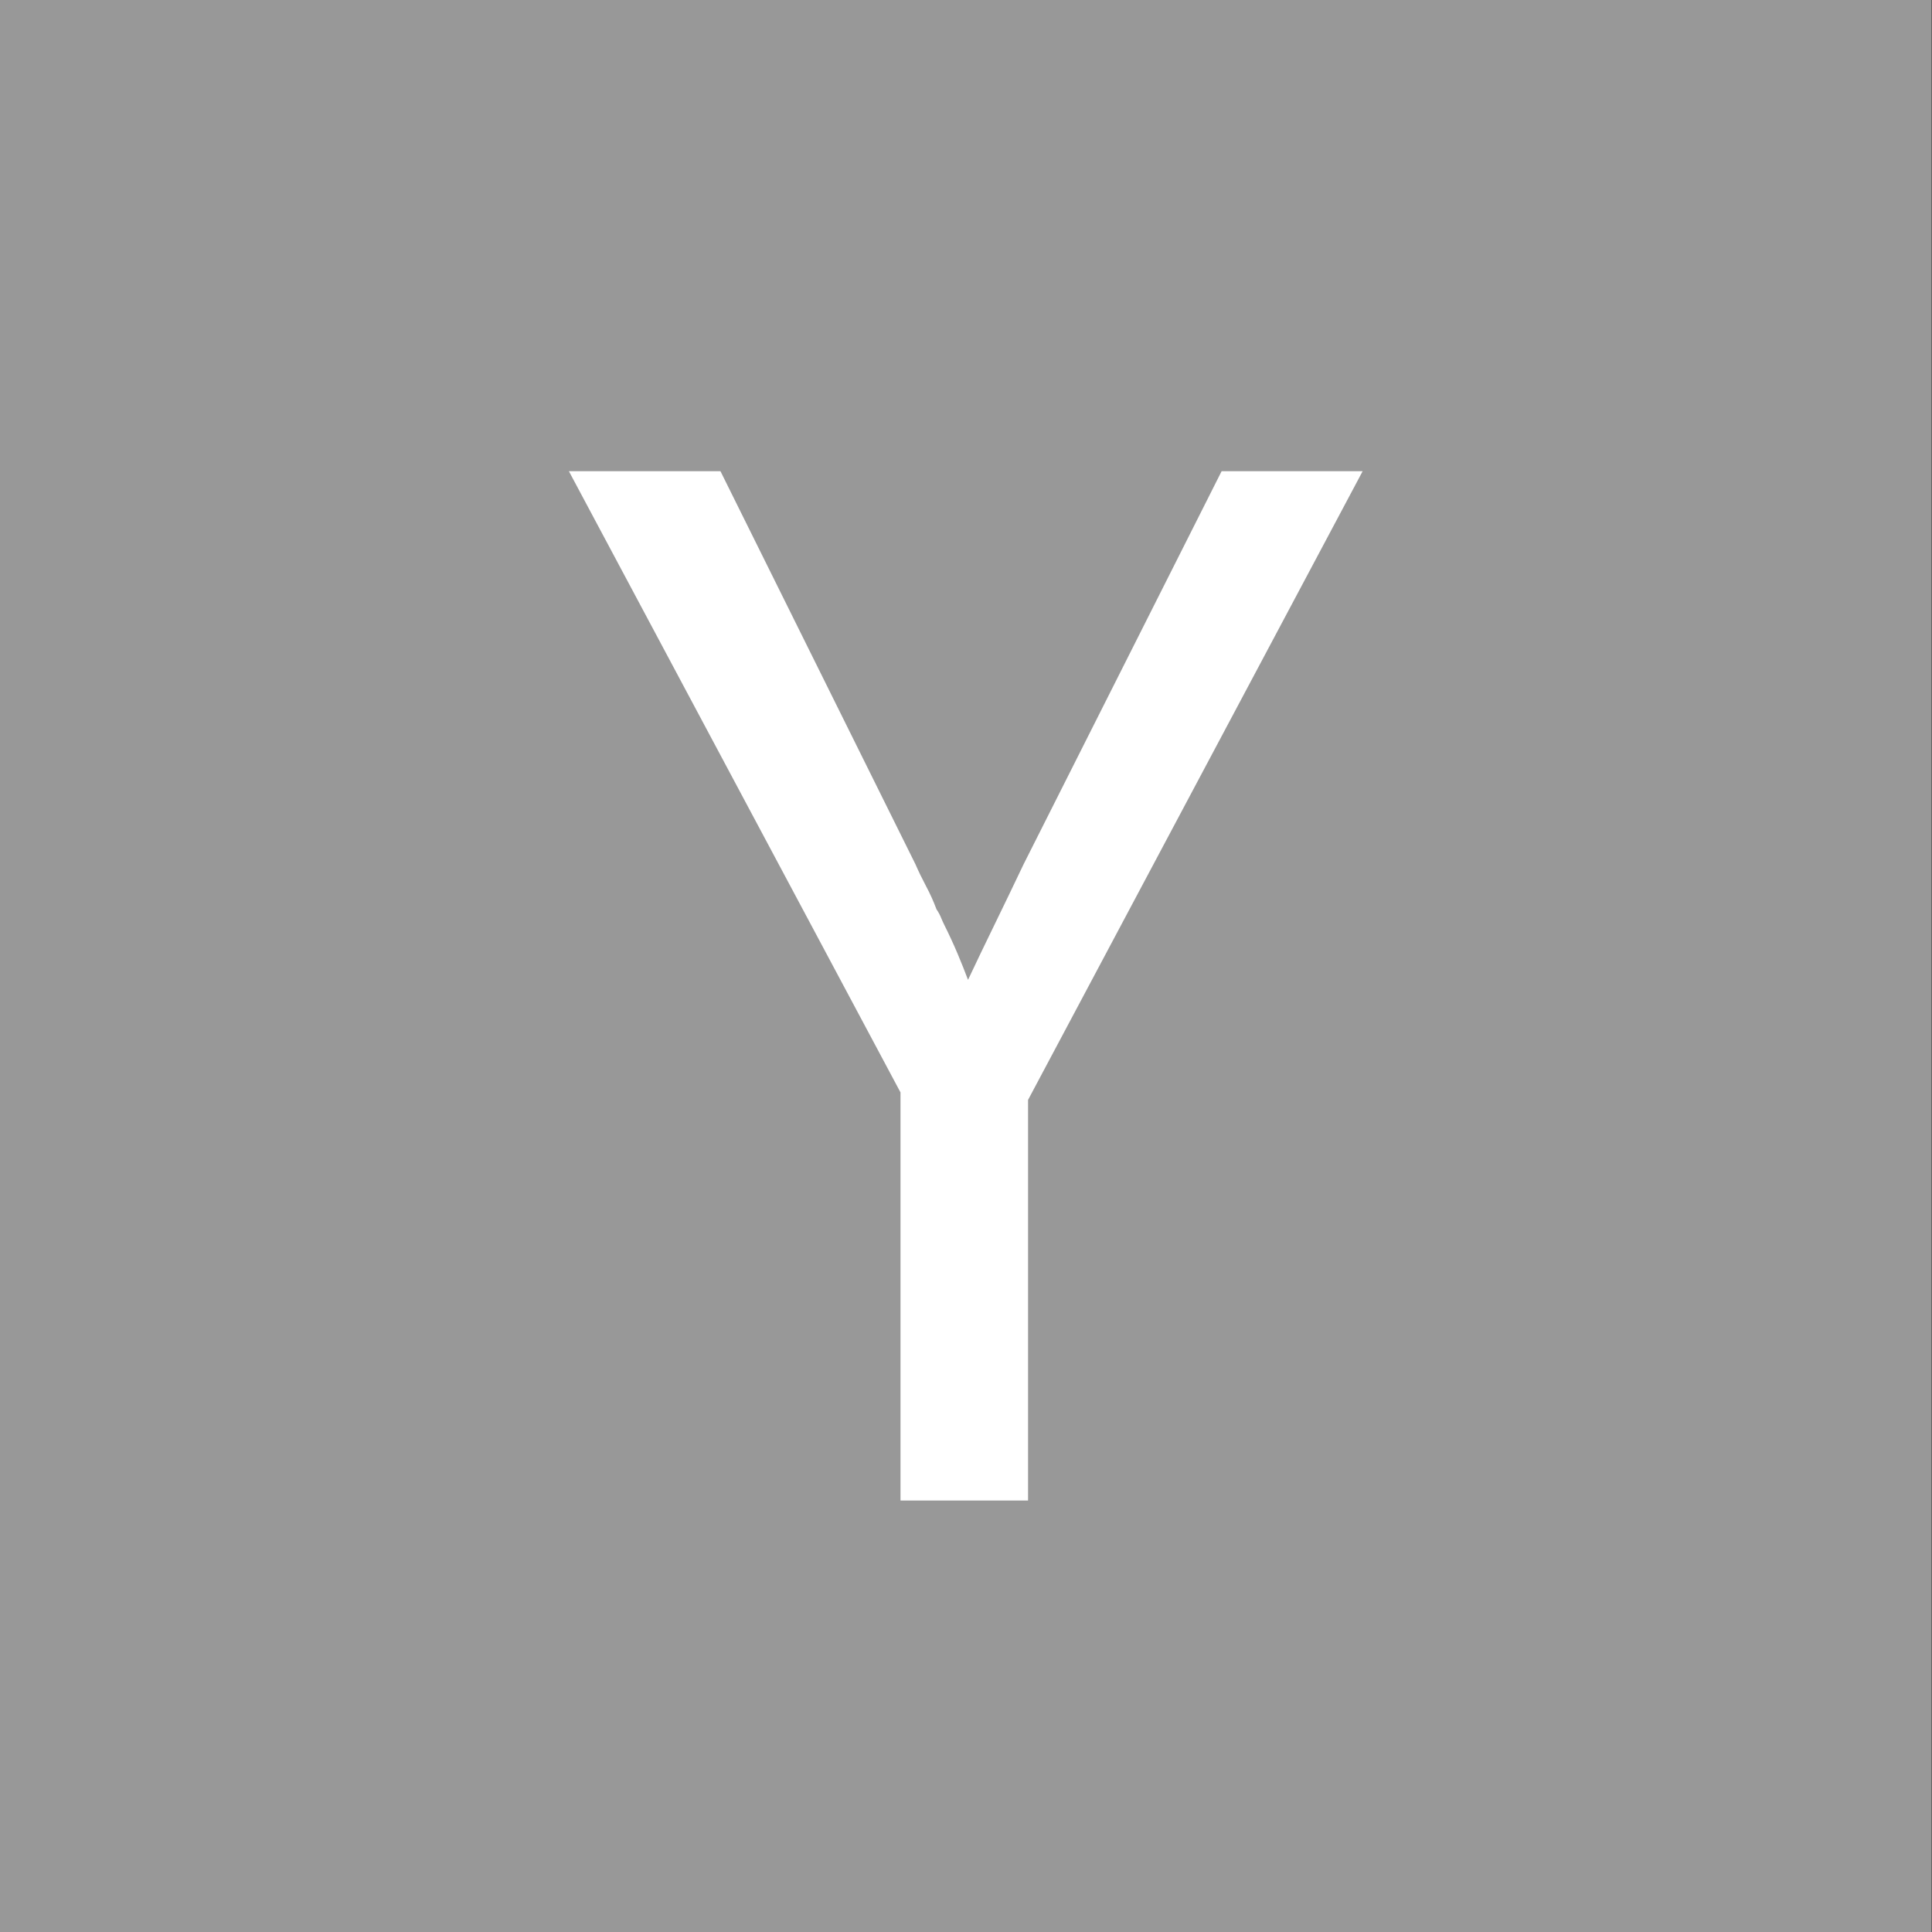
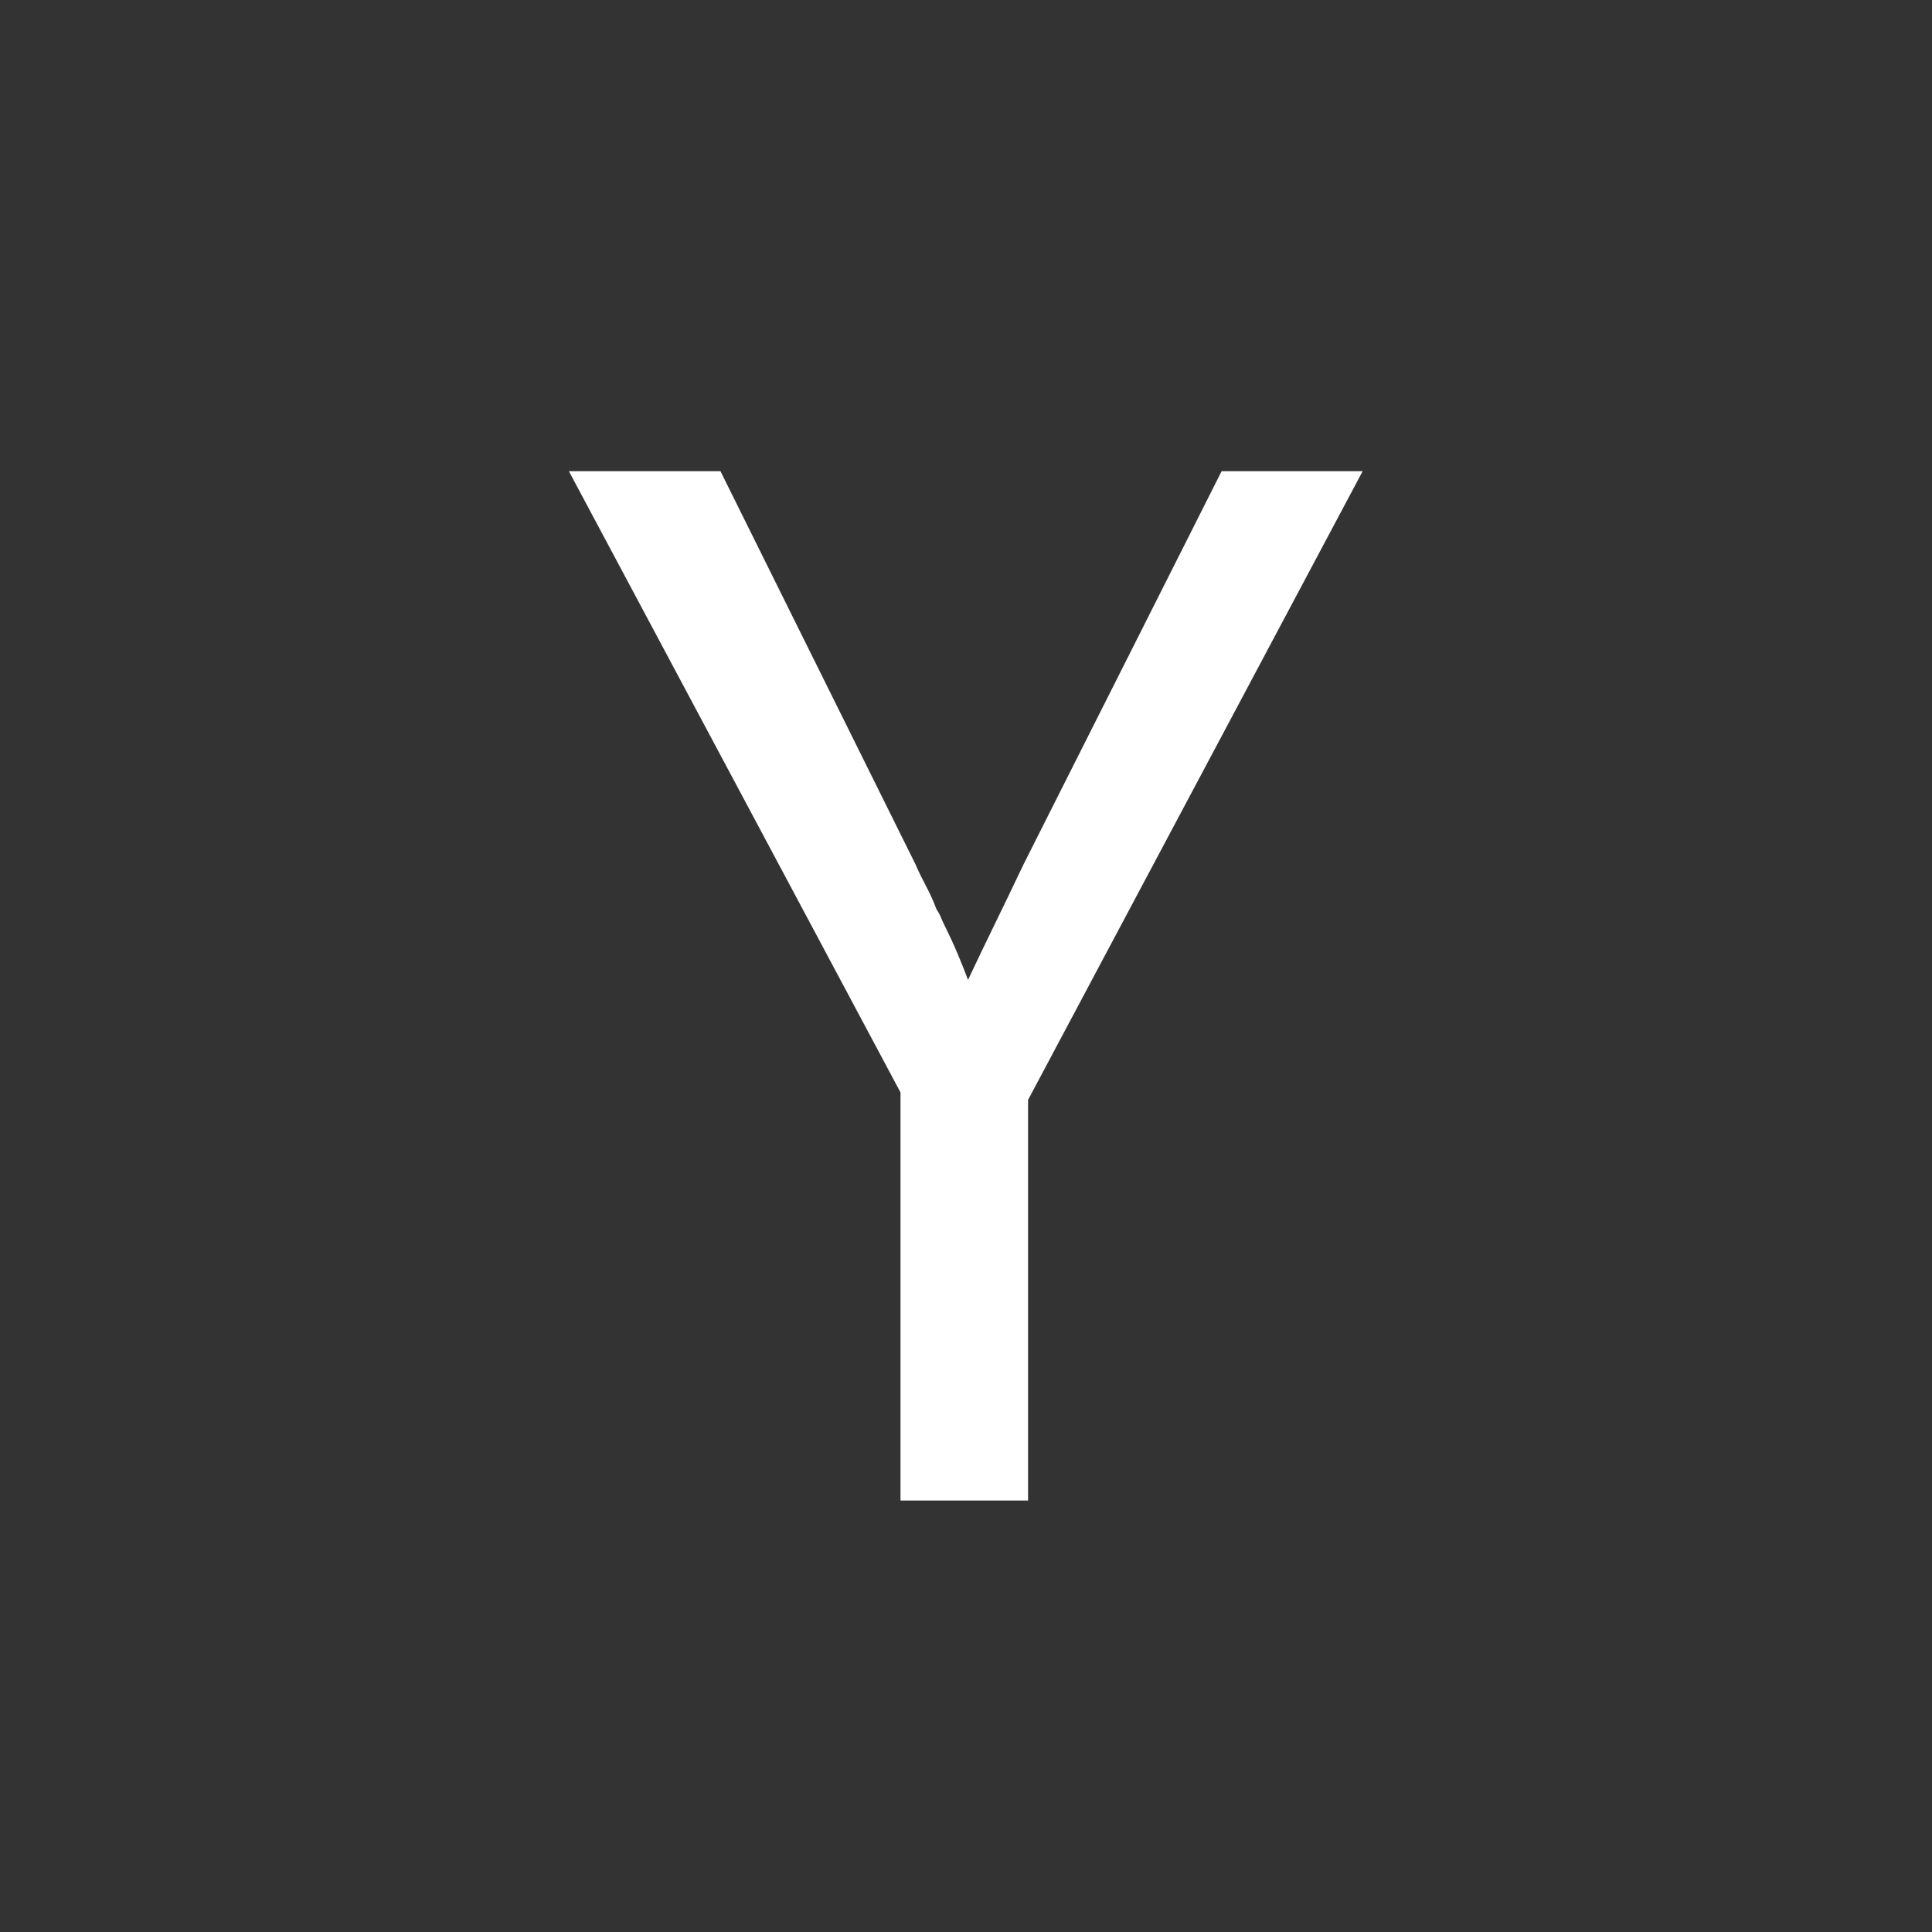
<svg xmlns="http://www.w3.org/2000/svg" width="42" height="42" viewBox="0 0 42 42" fill="none">
  <rect x="0" y="0" width="42" height="42" fill="#333333" stroke="none" />
-   <path d="M41.991 0H-0.009V42H41.991V0Z" fill="#989898" />
  <path d="M19.576 23.748L12.367 10.243H15.662L19.902 18.79C19.968 18.942 20.044 19.099 20.131 19.263C20.218 19.426 20.294 19.594 20.359 19.768C20.403 19.833 20.435 19.893 20.457 19.948C20.479 20.002 20.5 20.051 20.522 20.094C20.631 20.312 20.729 20.524 20.816 20.73C20.903 20.937 20.979 21.127 21.044 21.301C21.218 20.932 21.408 20.535 21.615 20.111C21.822 19.687 22.034 19.246 22.251 18.79L26.557 10.243H29.623L22.349 23.911V32.62H19.576V23.748Z" fill="white" />
</svg>